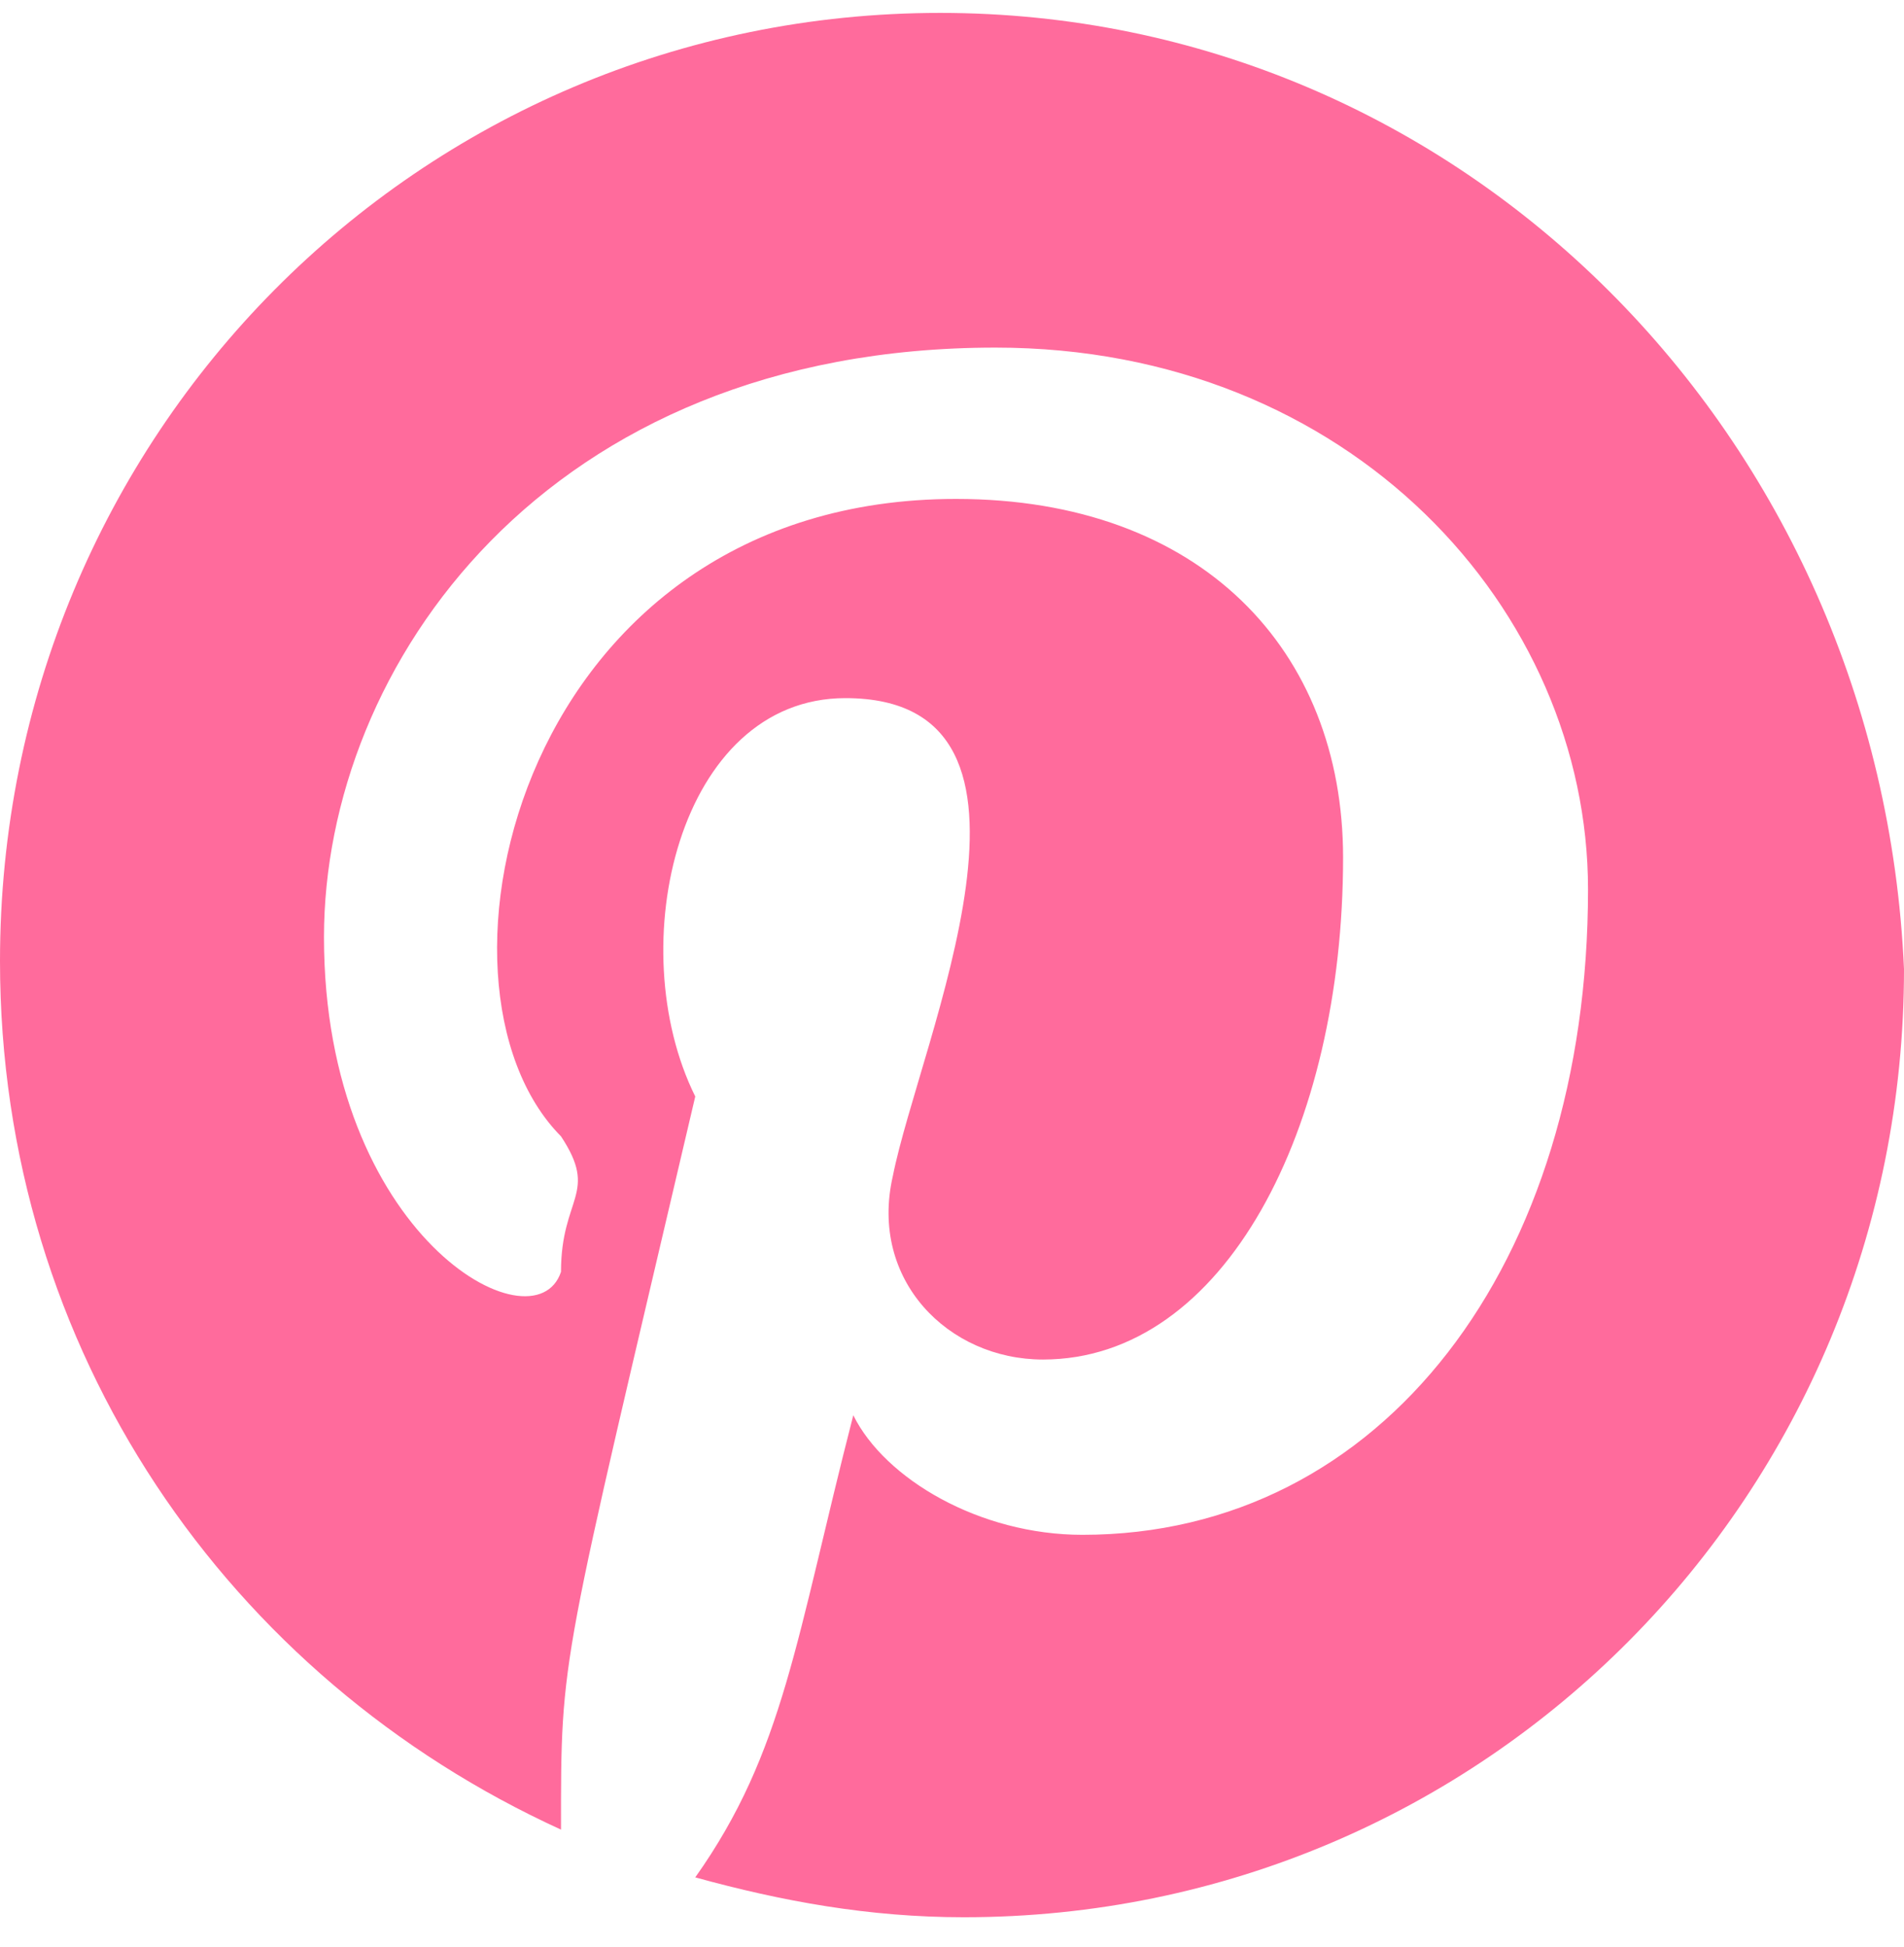
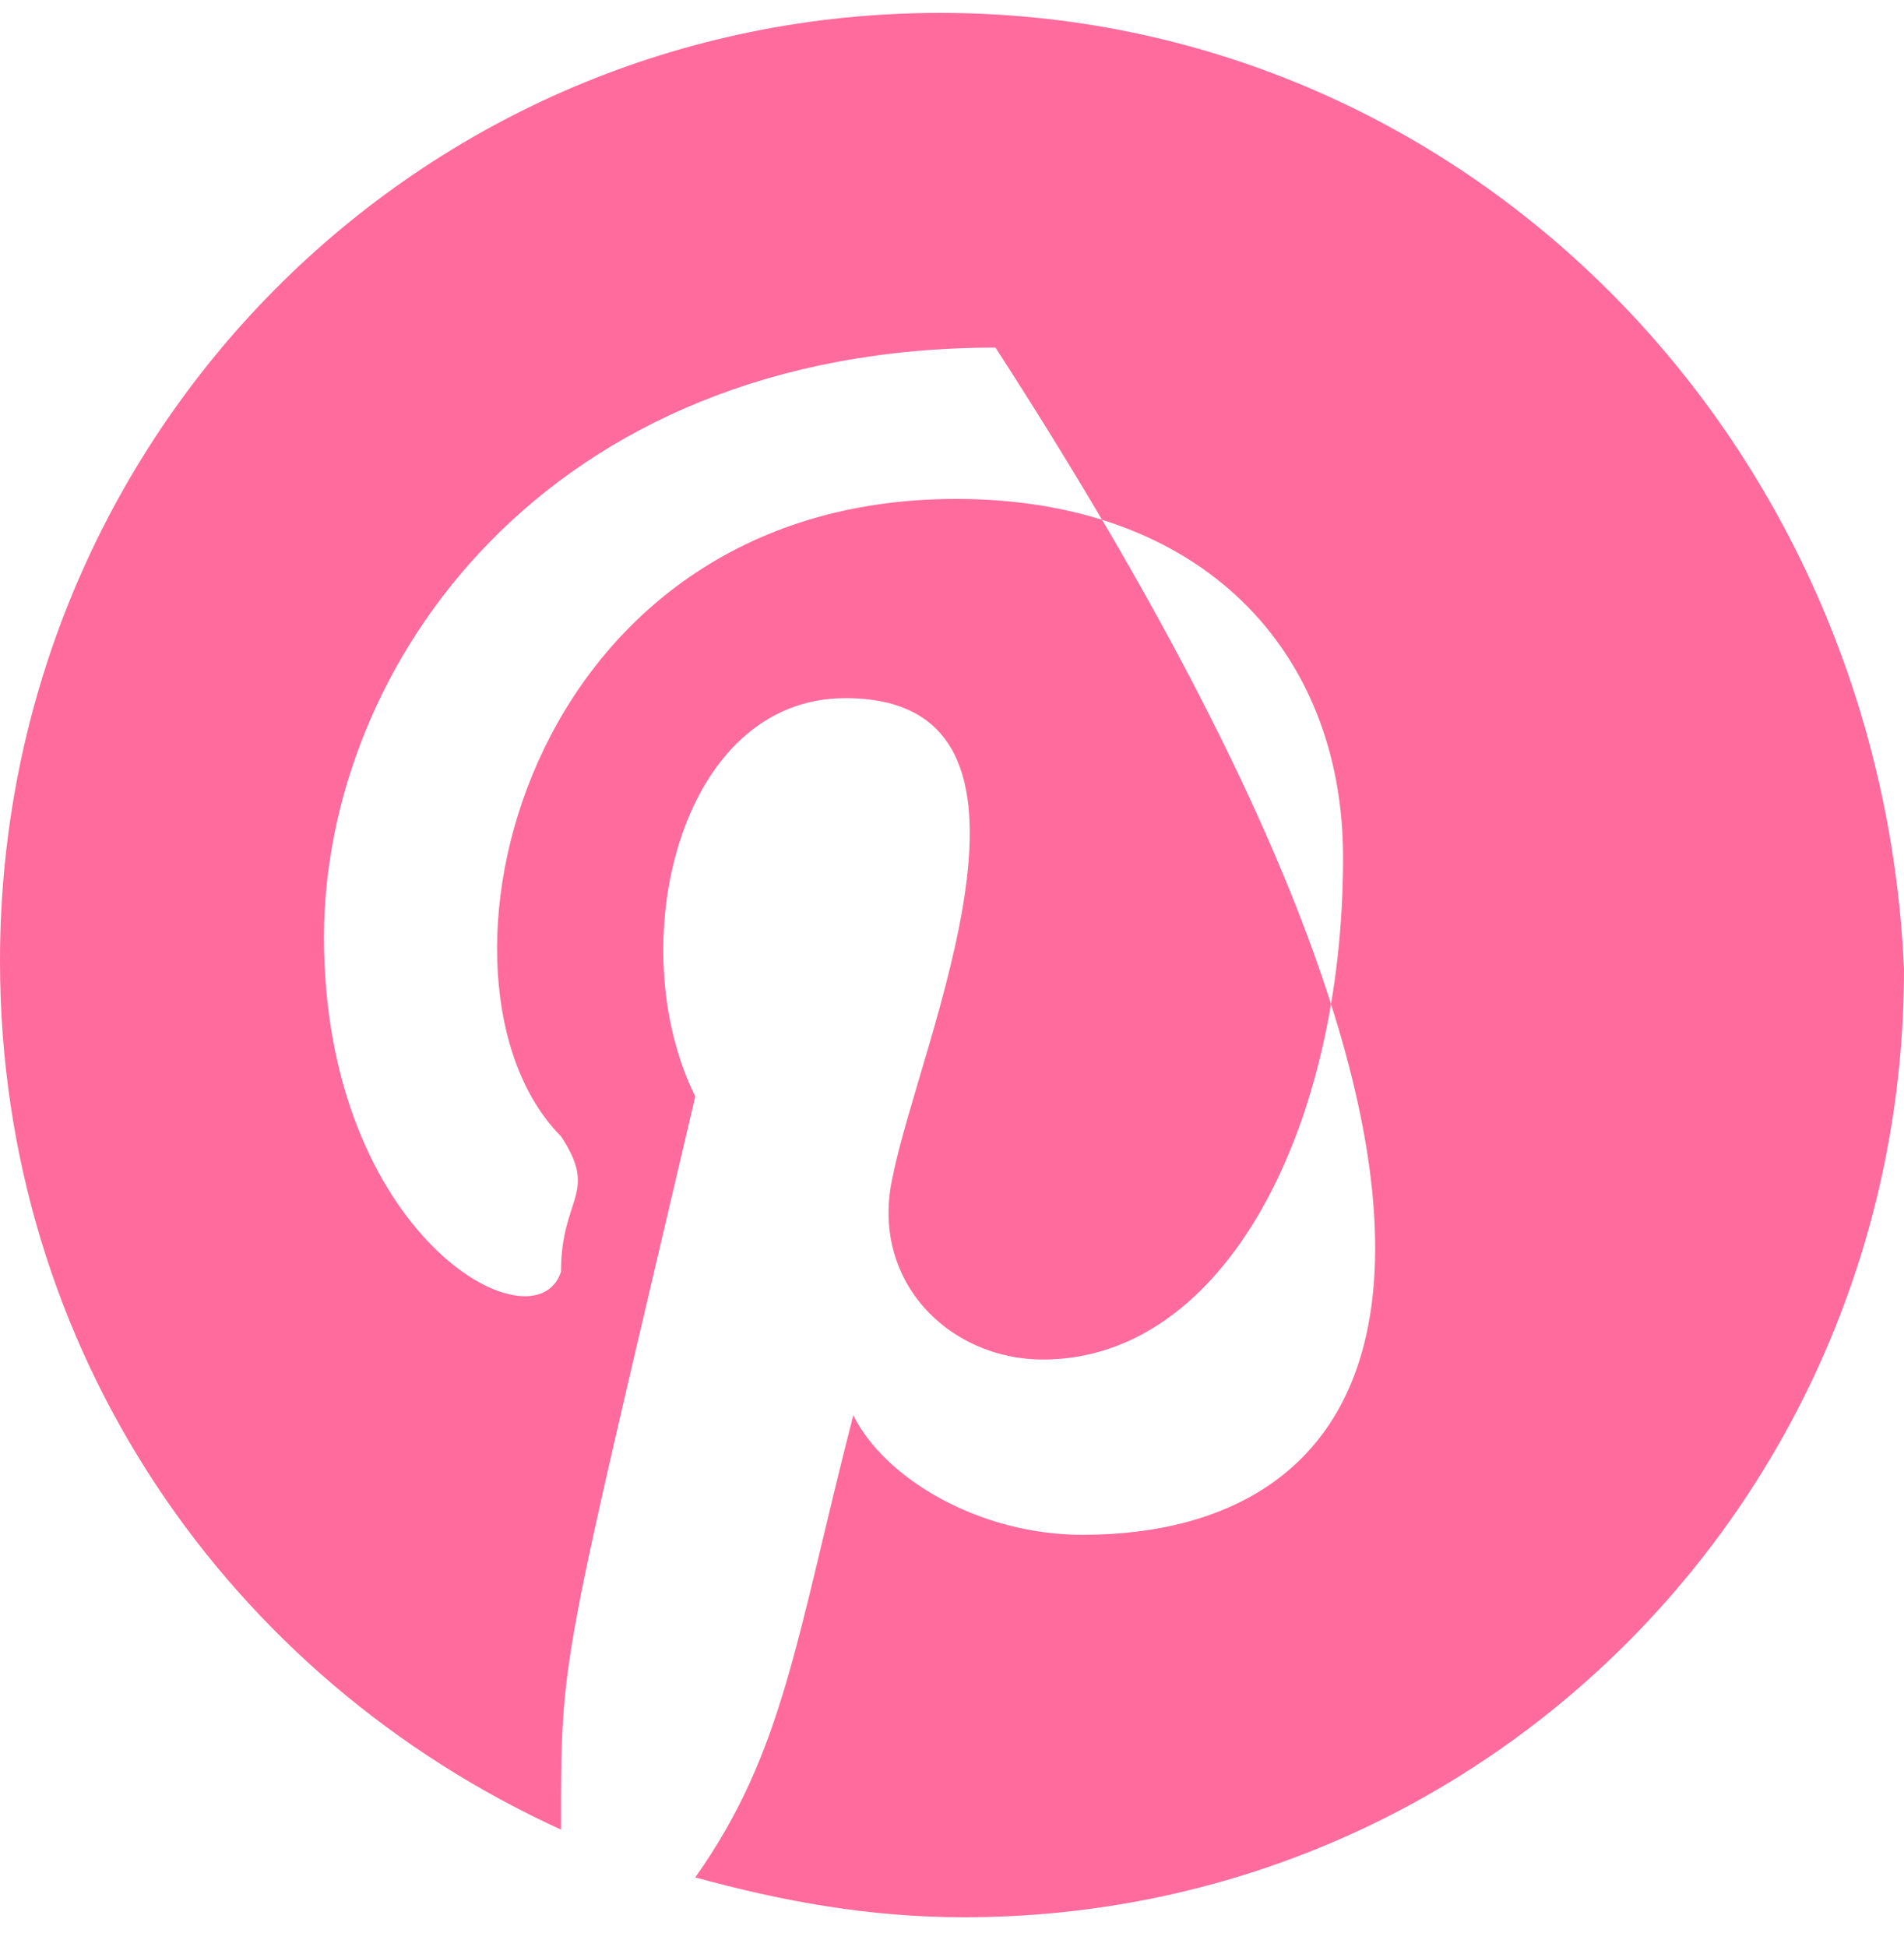
<svg xmlns="http://www.w3.org/2000/svg" width="45" height="46" viewBox="0 0 45 46" fill="none">
-   <path fill-rule="evenodd" clip-rule="evenodd" d="M22.221 0.305C9.898 0.305 0 10.283 0 22.711C0 31.936 5.416 39.656 13.259 43.234C13.259 39.032 13.23 39.573 16.432 25.91C14.672 22.36 16.04 16.497 19.98 16.497C25.448 16.497 21.733 24.604 21.101 27.794C20.54 30.242 22.408 32.126 24.649 32.126C28.944 32.126 31.743 26.664 31.743 20.264C31.743 15.367 28.384 11.79 22.595 11.79C12.301 11.79 9.691 23.254 13.259 26.852C14.157 28.211 13.259 28.275 13.259 30.053C12.636 31.934 7.657 29.2 7.657 22.147C7.657 15.744 12.886 8.214 23.528 8.214C31.93 8.214 37.532 14.426 37.532 21.017C37.532 29.866 32.677 36.268 25.582 36.268C23.155 36.268 20.914 34.949 20.167 33.443C18.81 38.72 18.535 41.395 16.432 44.363C18.486 44.928 20.54 45.305 22.781 45.305C35.105 45.305 45 35.327 45 22.9C44.442 10.283 34.544 0.305 22.221 0.305Z" fill="#FF6B9C" />
+   <path fill-rule="evenodd" clip-rule="evenodd" d="M22.221 0.305C9.898 0.305 0 10.283 0 22.711C0 31.936 5.416 39.656 13.259 43.234C13.259 39.032 13.23 39.573 16.432 25.91C14.672 22.36 16.04 16.497 19.98 16.497C25.448 16.497 21.733 24.604 21.101 27.794C20.54 30.242 22.408 32.126 24.649 32.126C28.944 32.126 31.743 26.664 31.743 20.264C31.743 15.367 28.384 11.79 22.595 11.79C12.301 11.79 9.691 23.254 13.259 26.852C14.157 28.211 13.259 28.275 13.259 30.053C12.636 31.934 7.657 29.2 7.657 22.147C7.657 15.744 12.886 8.214 23.528 8.214C37.532 29.866 32.677 36.268 25.582 36.268C23.155 36.268 20.914 34.949 20.167 33.443C18.81 38.72 18.535 41.395 16.432 44.363C18.486 44.928 20.54 45.305 22.781 45.305C35.105 45.305 45 35.327 45 22.9C44.442 10.283 34.544 0.305 22.221 0.305Z" fill="#FF6B9C" />
</svg>